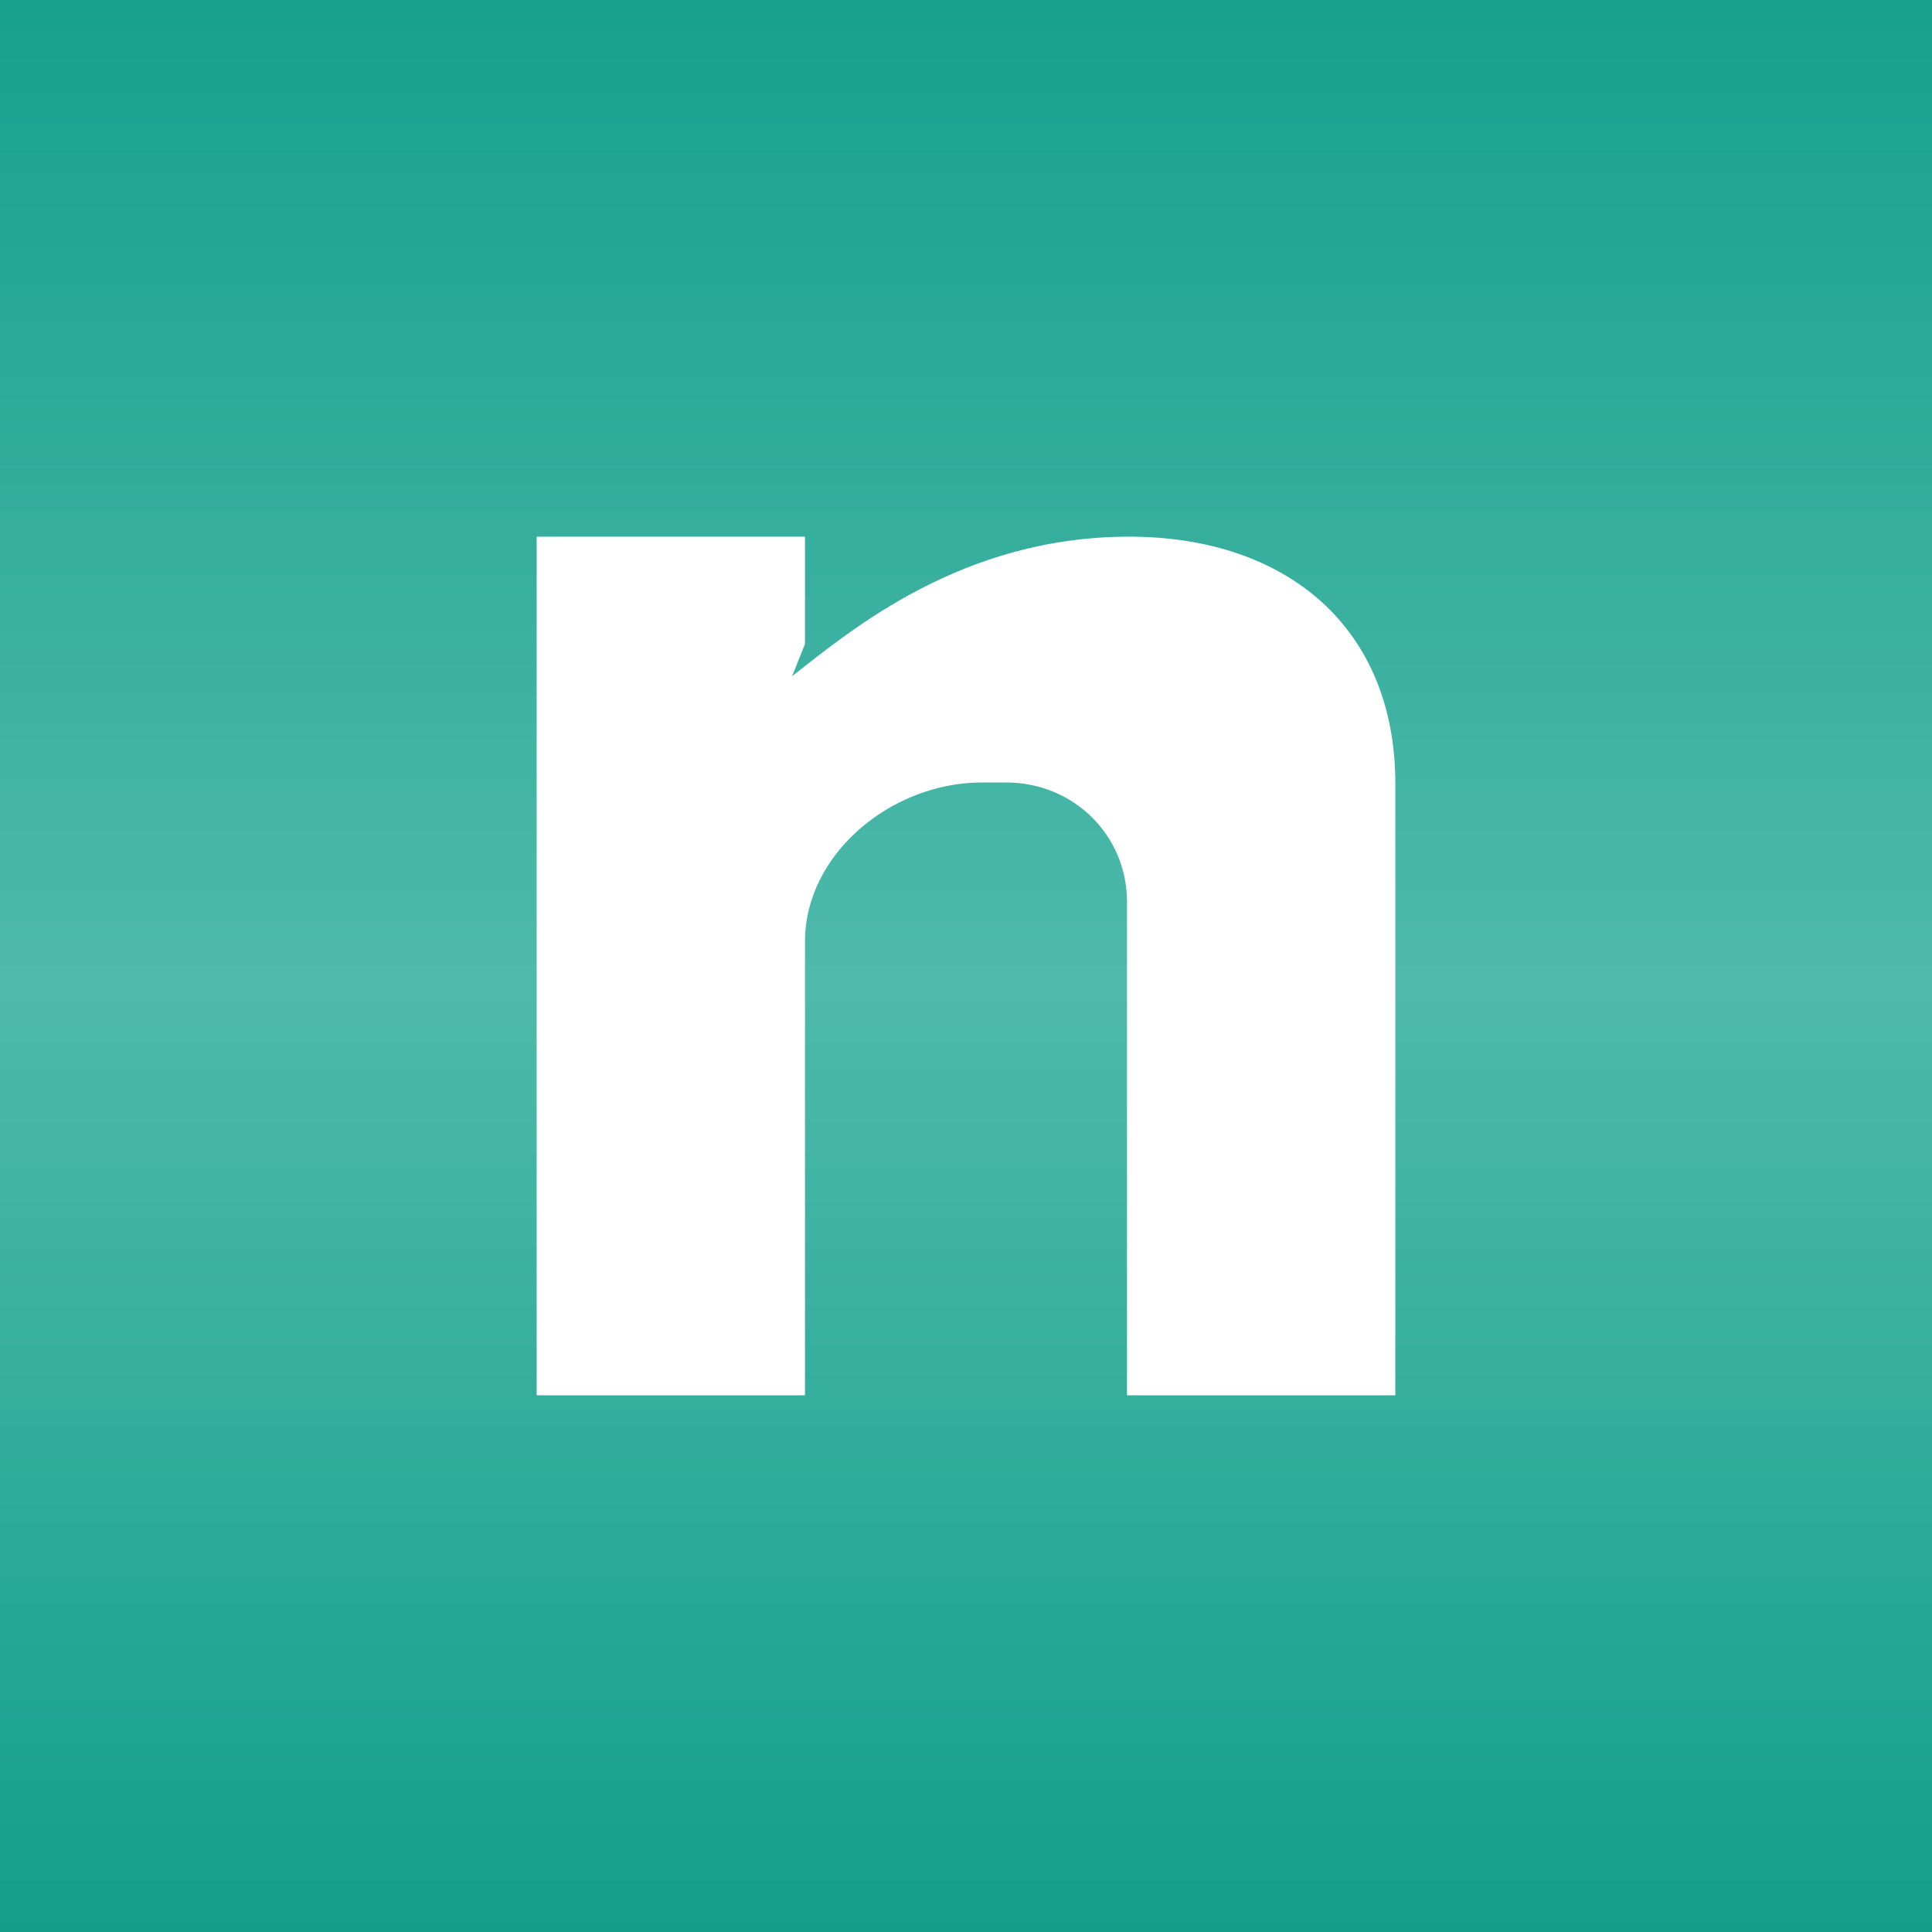
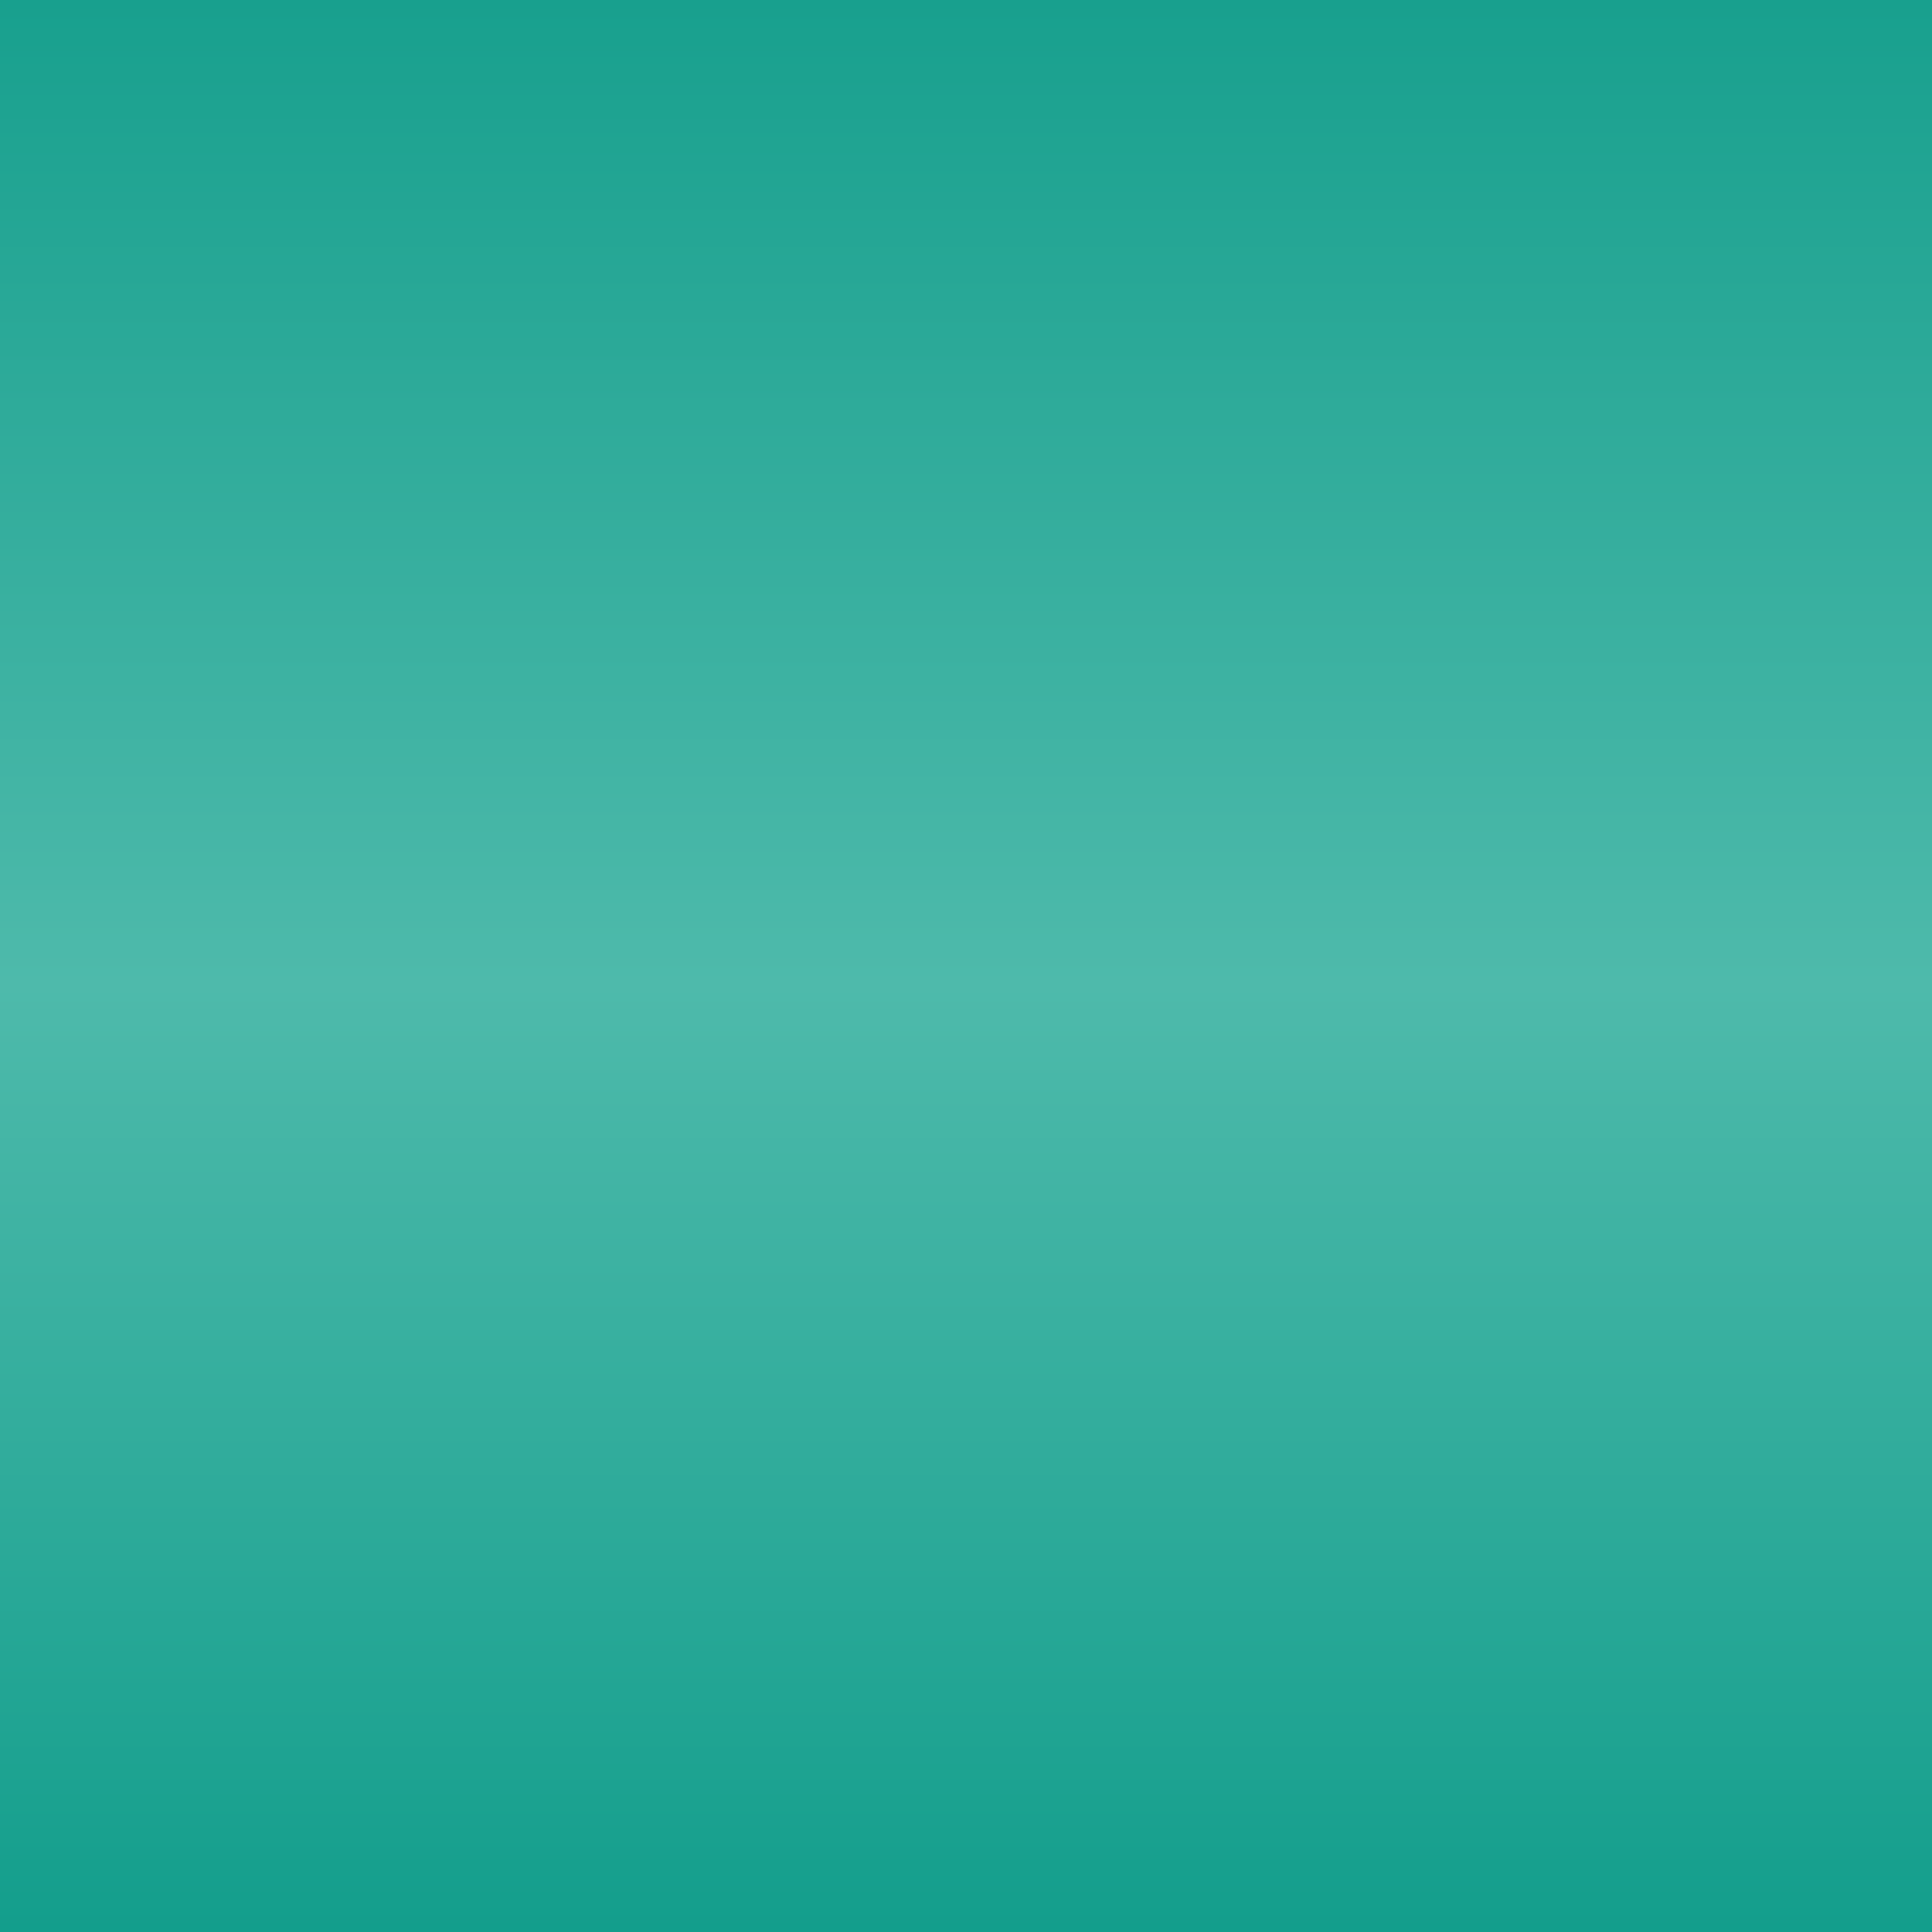
<svg xmlns="http://www.w3.org/2000/svg" width="18" height="18" viewBox="0 0 18 18">
  <rect x="0" y="0" width="18" height="18" fill="#333333" stroke="none" />
  <path fill="url(#a1mv2pr2m)" d="M0 0h18v18H0z" />
-   <path d="M5 5v8h2.5V8.77c0-.81.8-1.48 1.65-1.48h.22c.64 0 1.13.5 1.13 1.11V13H13V7.3C13 5.85 11.99 5 10.52 5c-1.55 0-2.58.86-3.14 1.3L7.5 6V5H5z" fill="#fff" />
  <defs>
    <linearGradient id="a1mv2pr2m" x1="9" y1="0" x2="9" y2="18" gradientUnits="userSpaceOnUse">
      <stop stop-color="#18A08E" />
      <stop offset=".51" stop-color="#4EBAAB" />
      <stop offset="1" stop-color="#139E8C" />
    </linearGradient>
  </defs>
</svg>